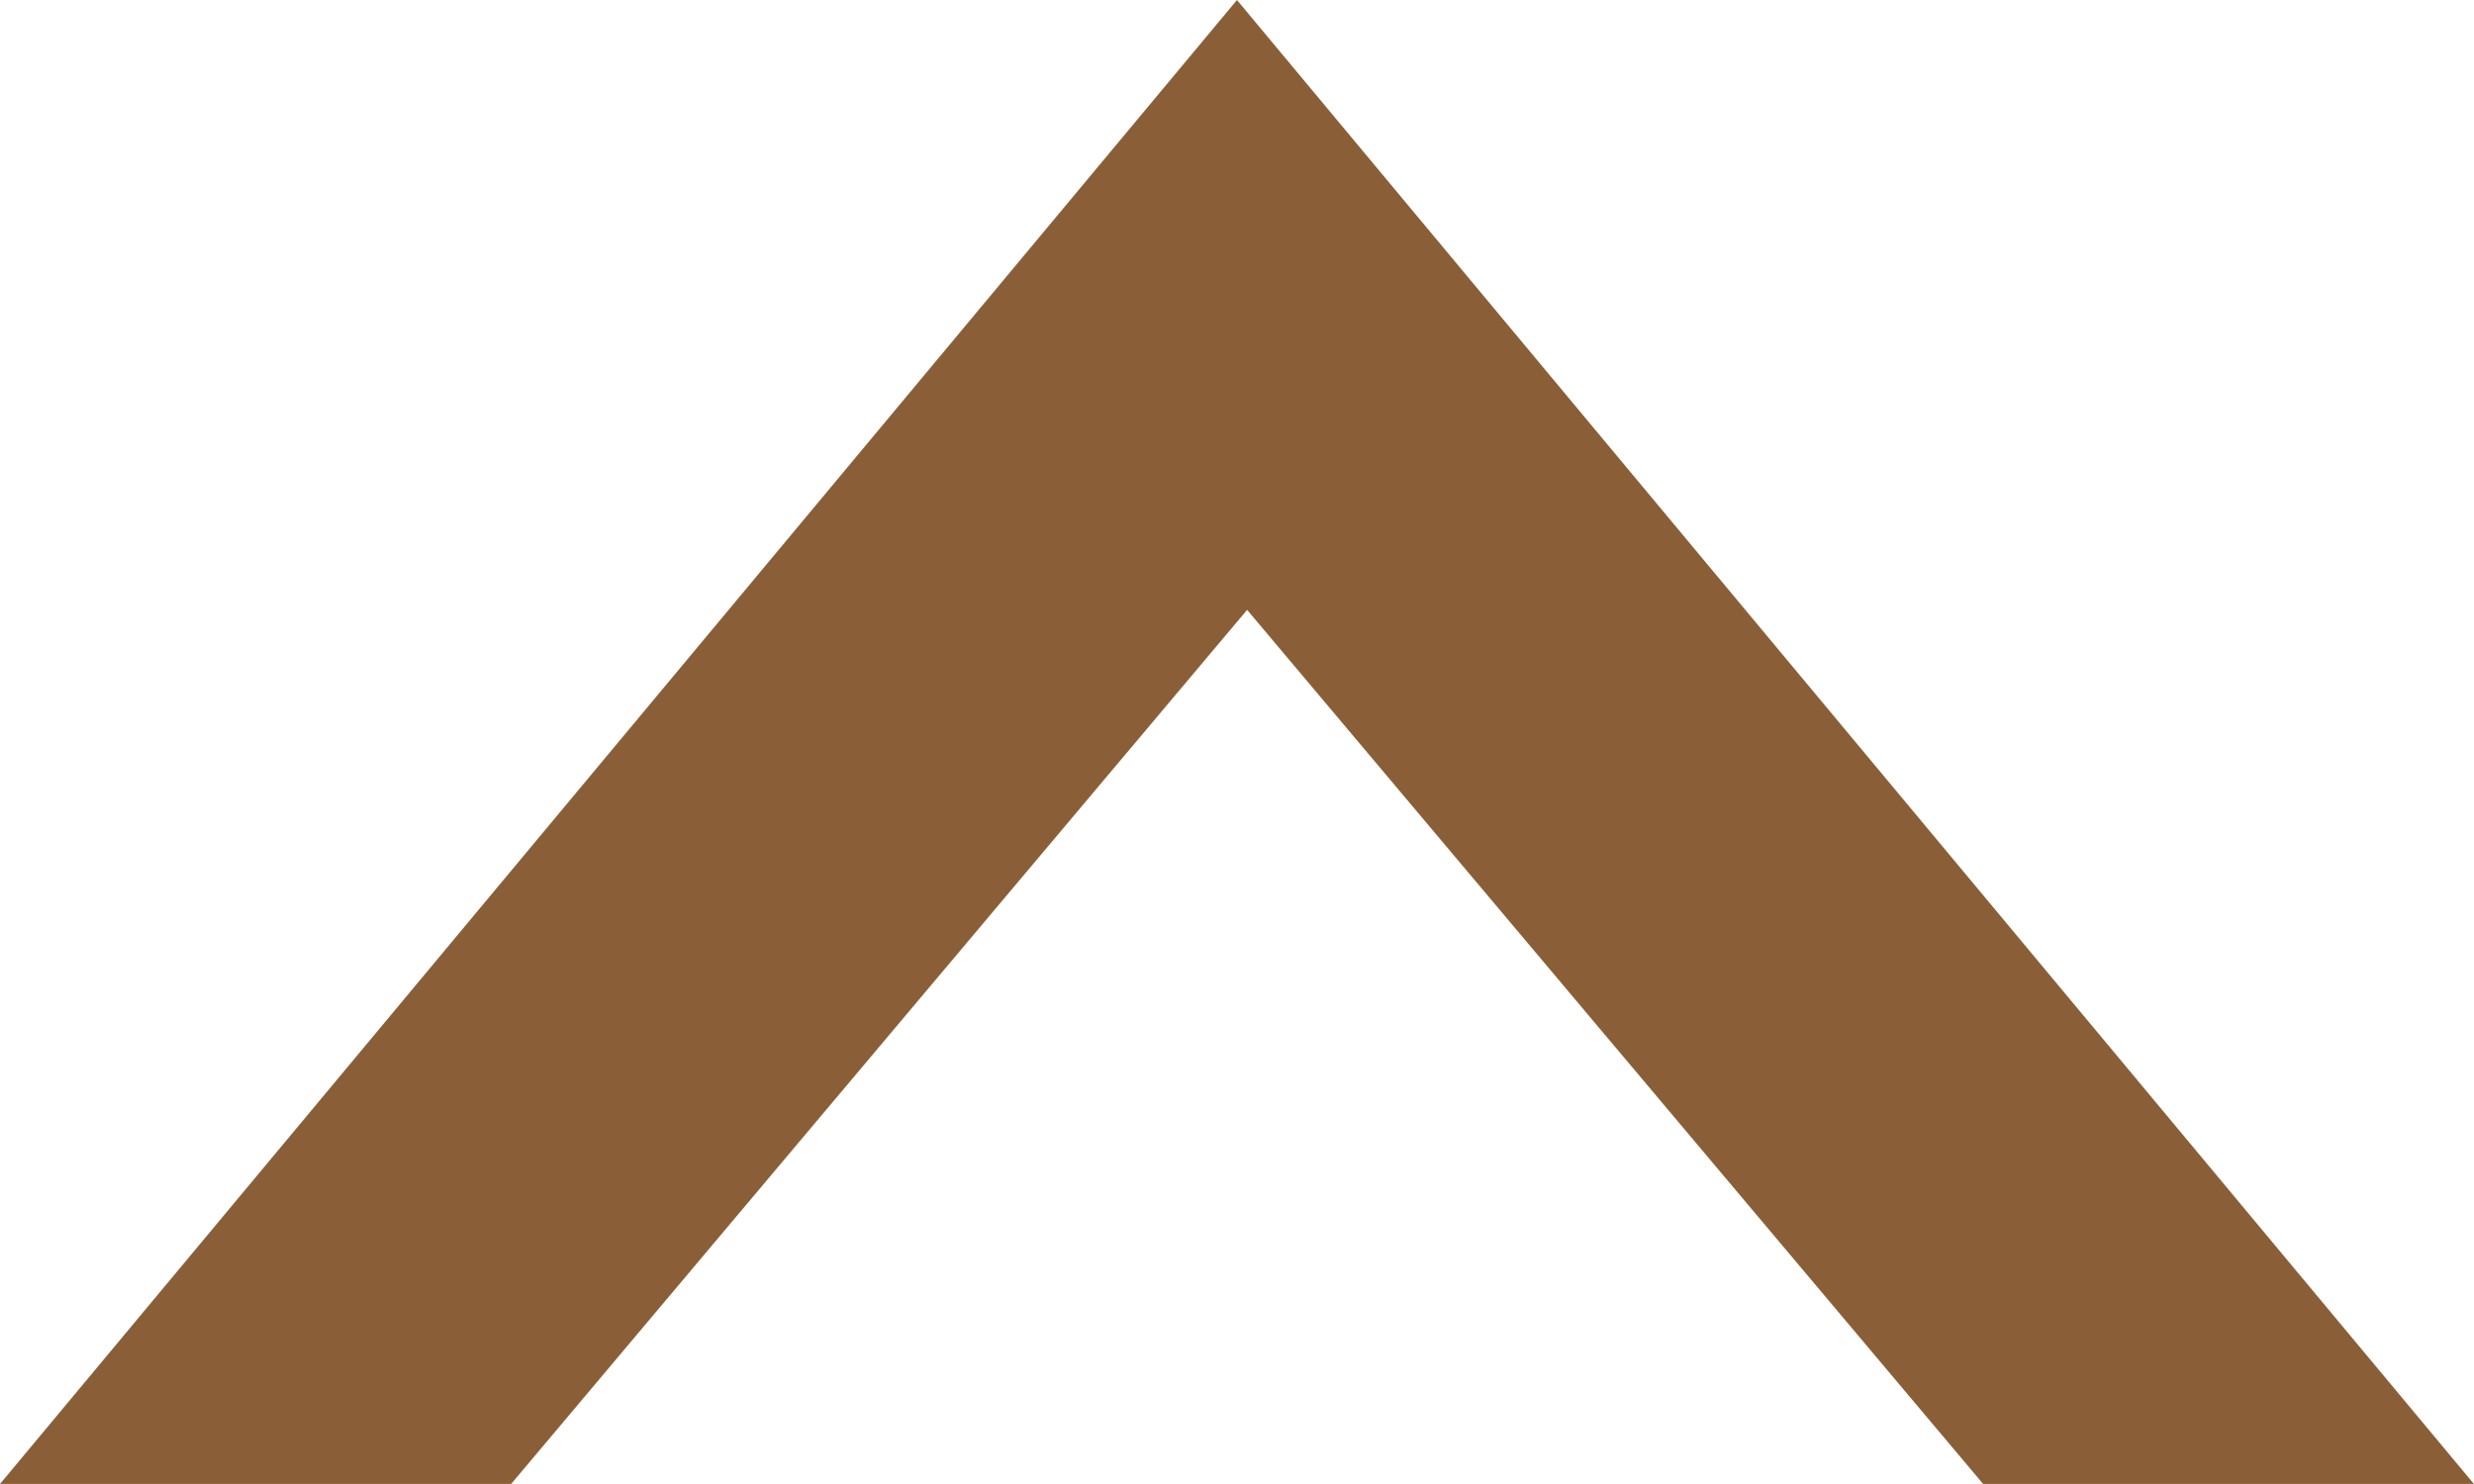
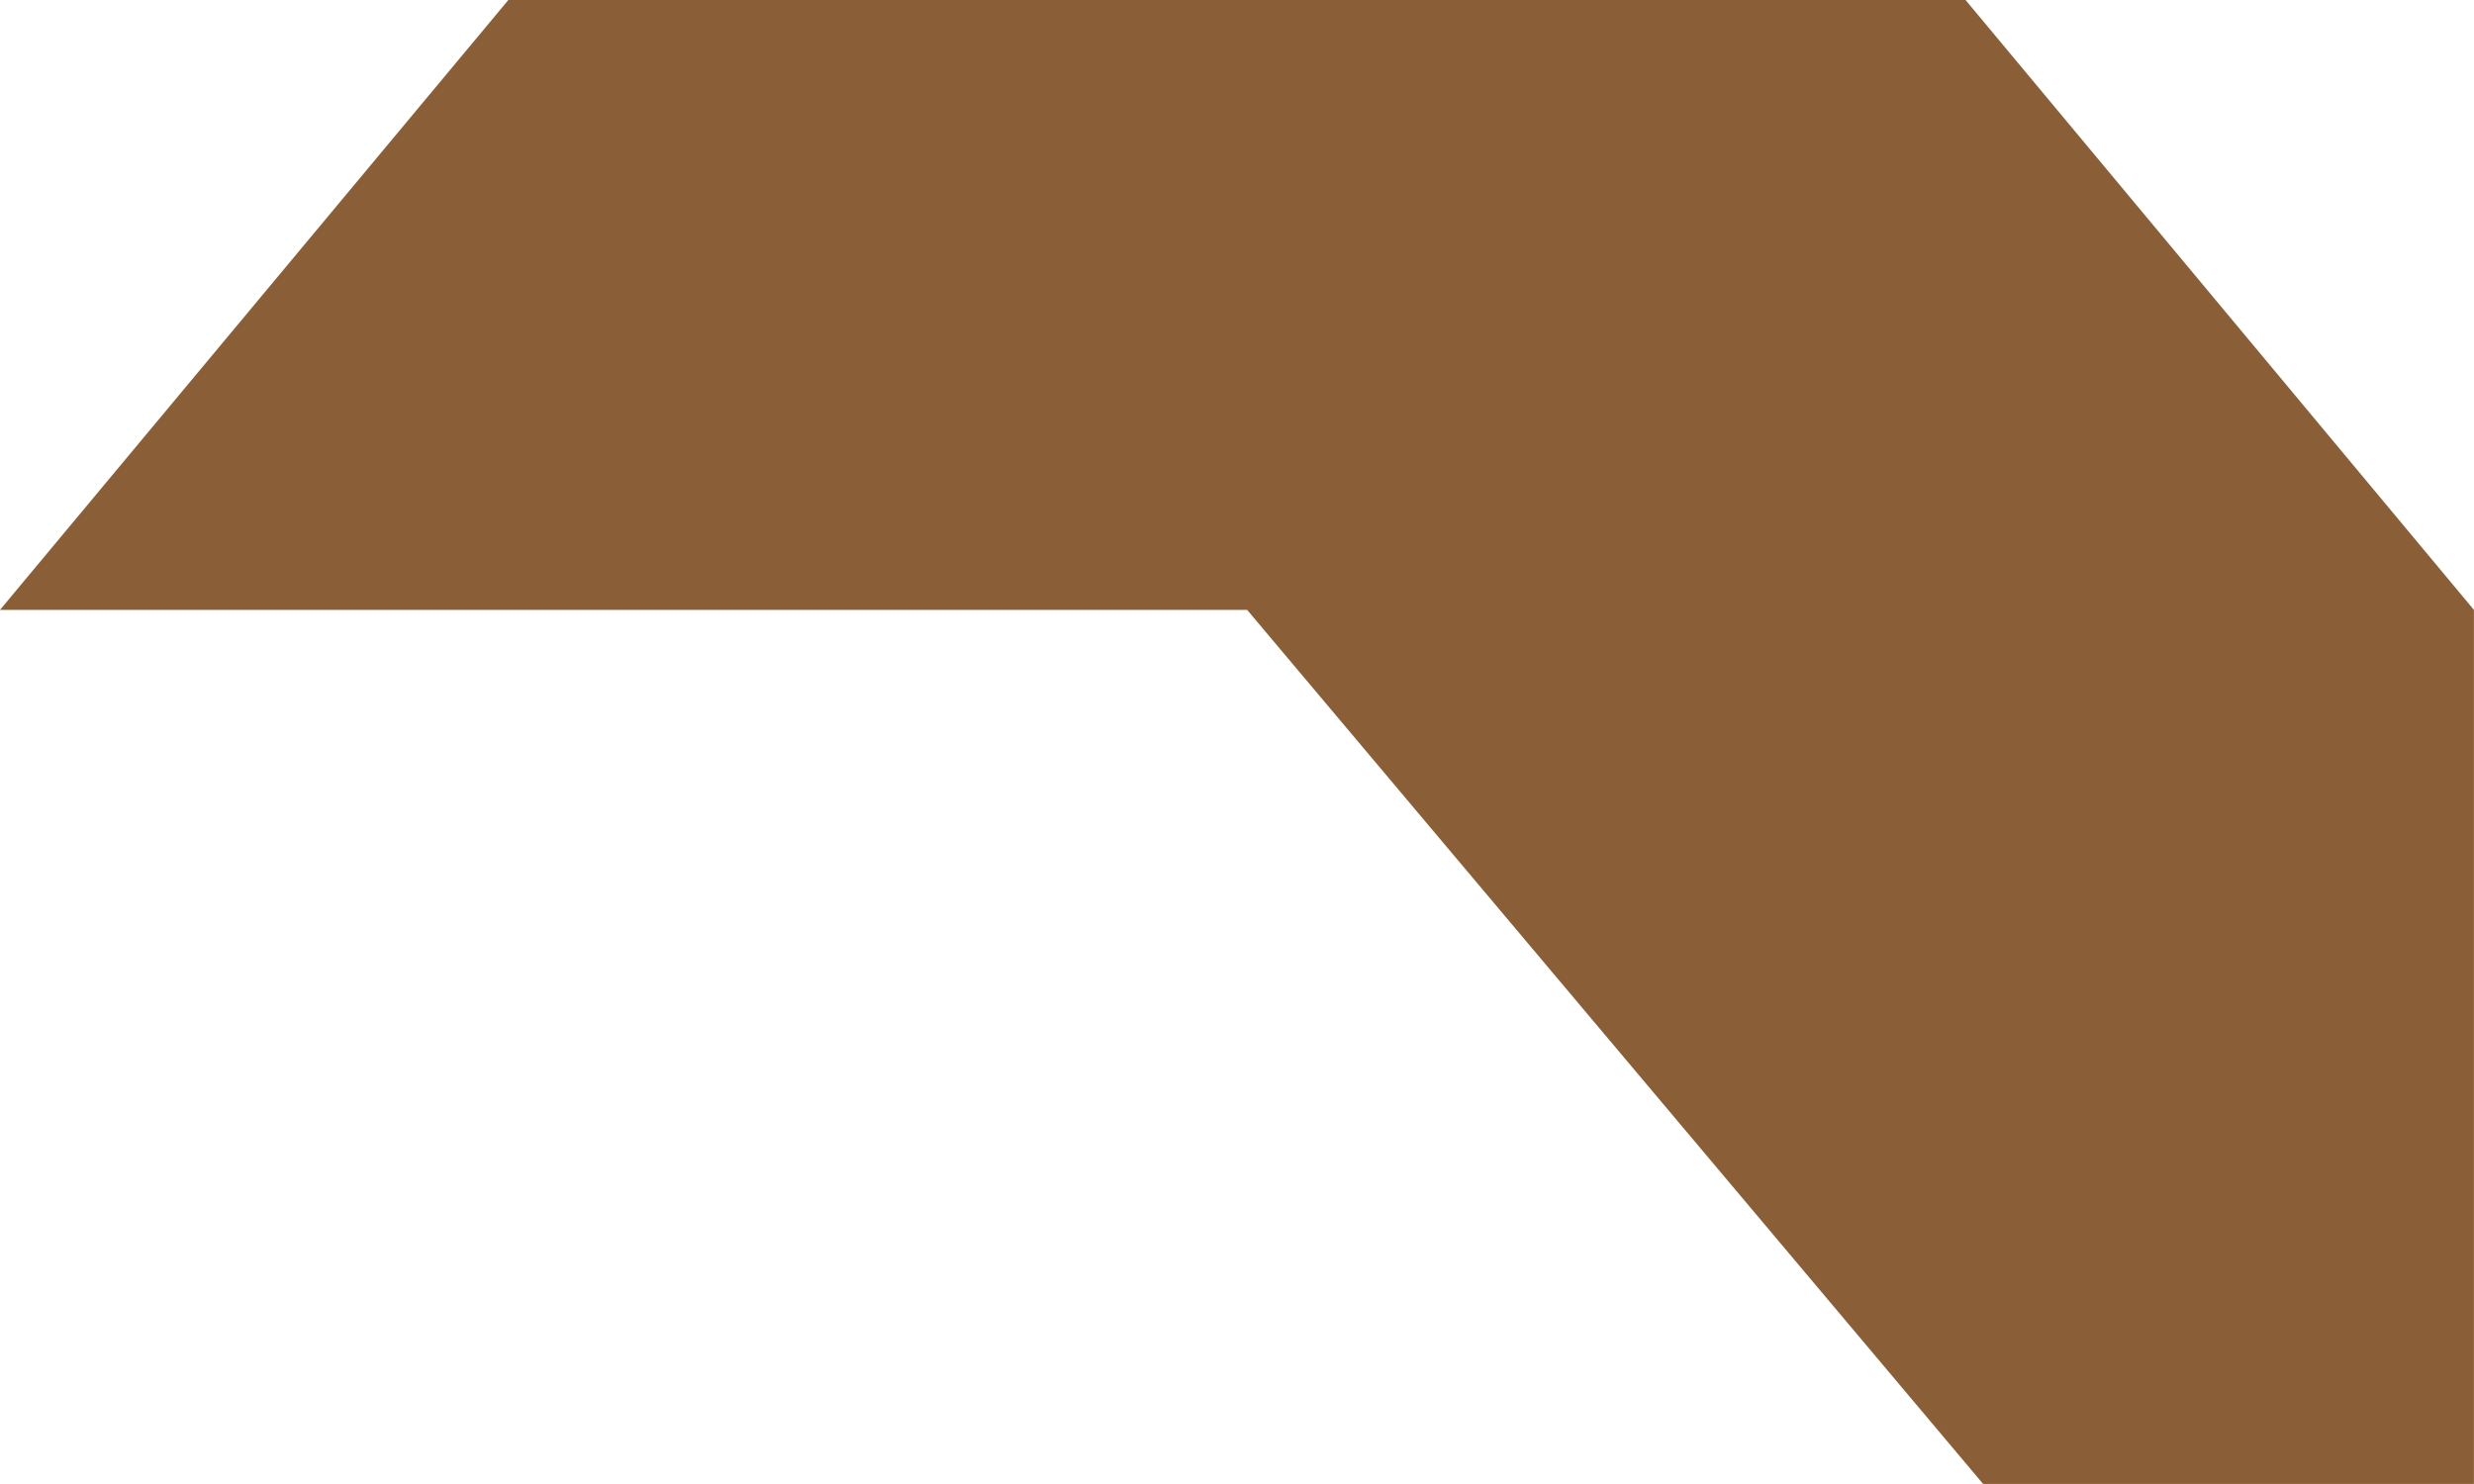
<svg xmlns="http://www.w3.org/2000/svg" width="65.002" height="39" viewBox="0 0 65.002 39">
  <defs>
    <style>.a{fill:#8a5f37;}</style>
  </defs>
-   <path class="a" d="M-10111,39h-12.895l-19.338-22.972L-10162.57,39H-10176l32.5-39,32.5,39Z" transform="translate(10176)" />
+   <path class="a" d="M-10111,39h-12.895l-19.338-22.972H-10176l32.5-39,32.5,39Z" transform="translate(10176)" />
</svg>